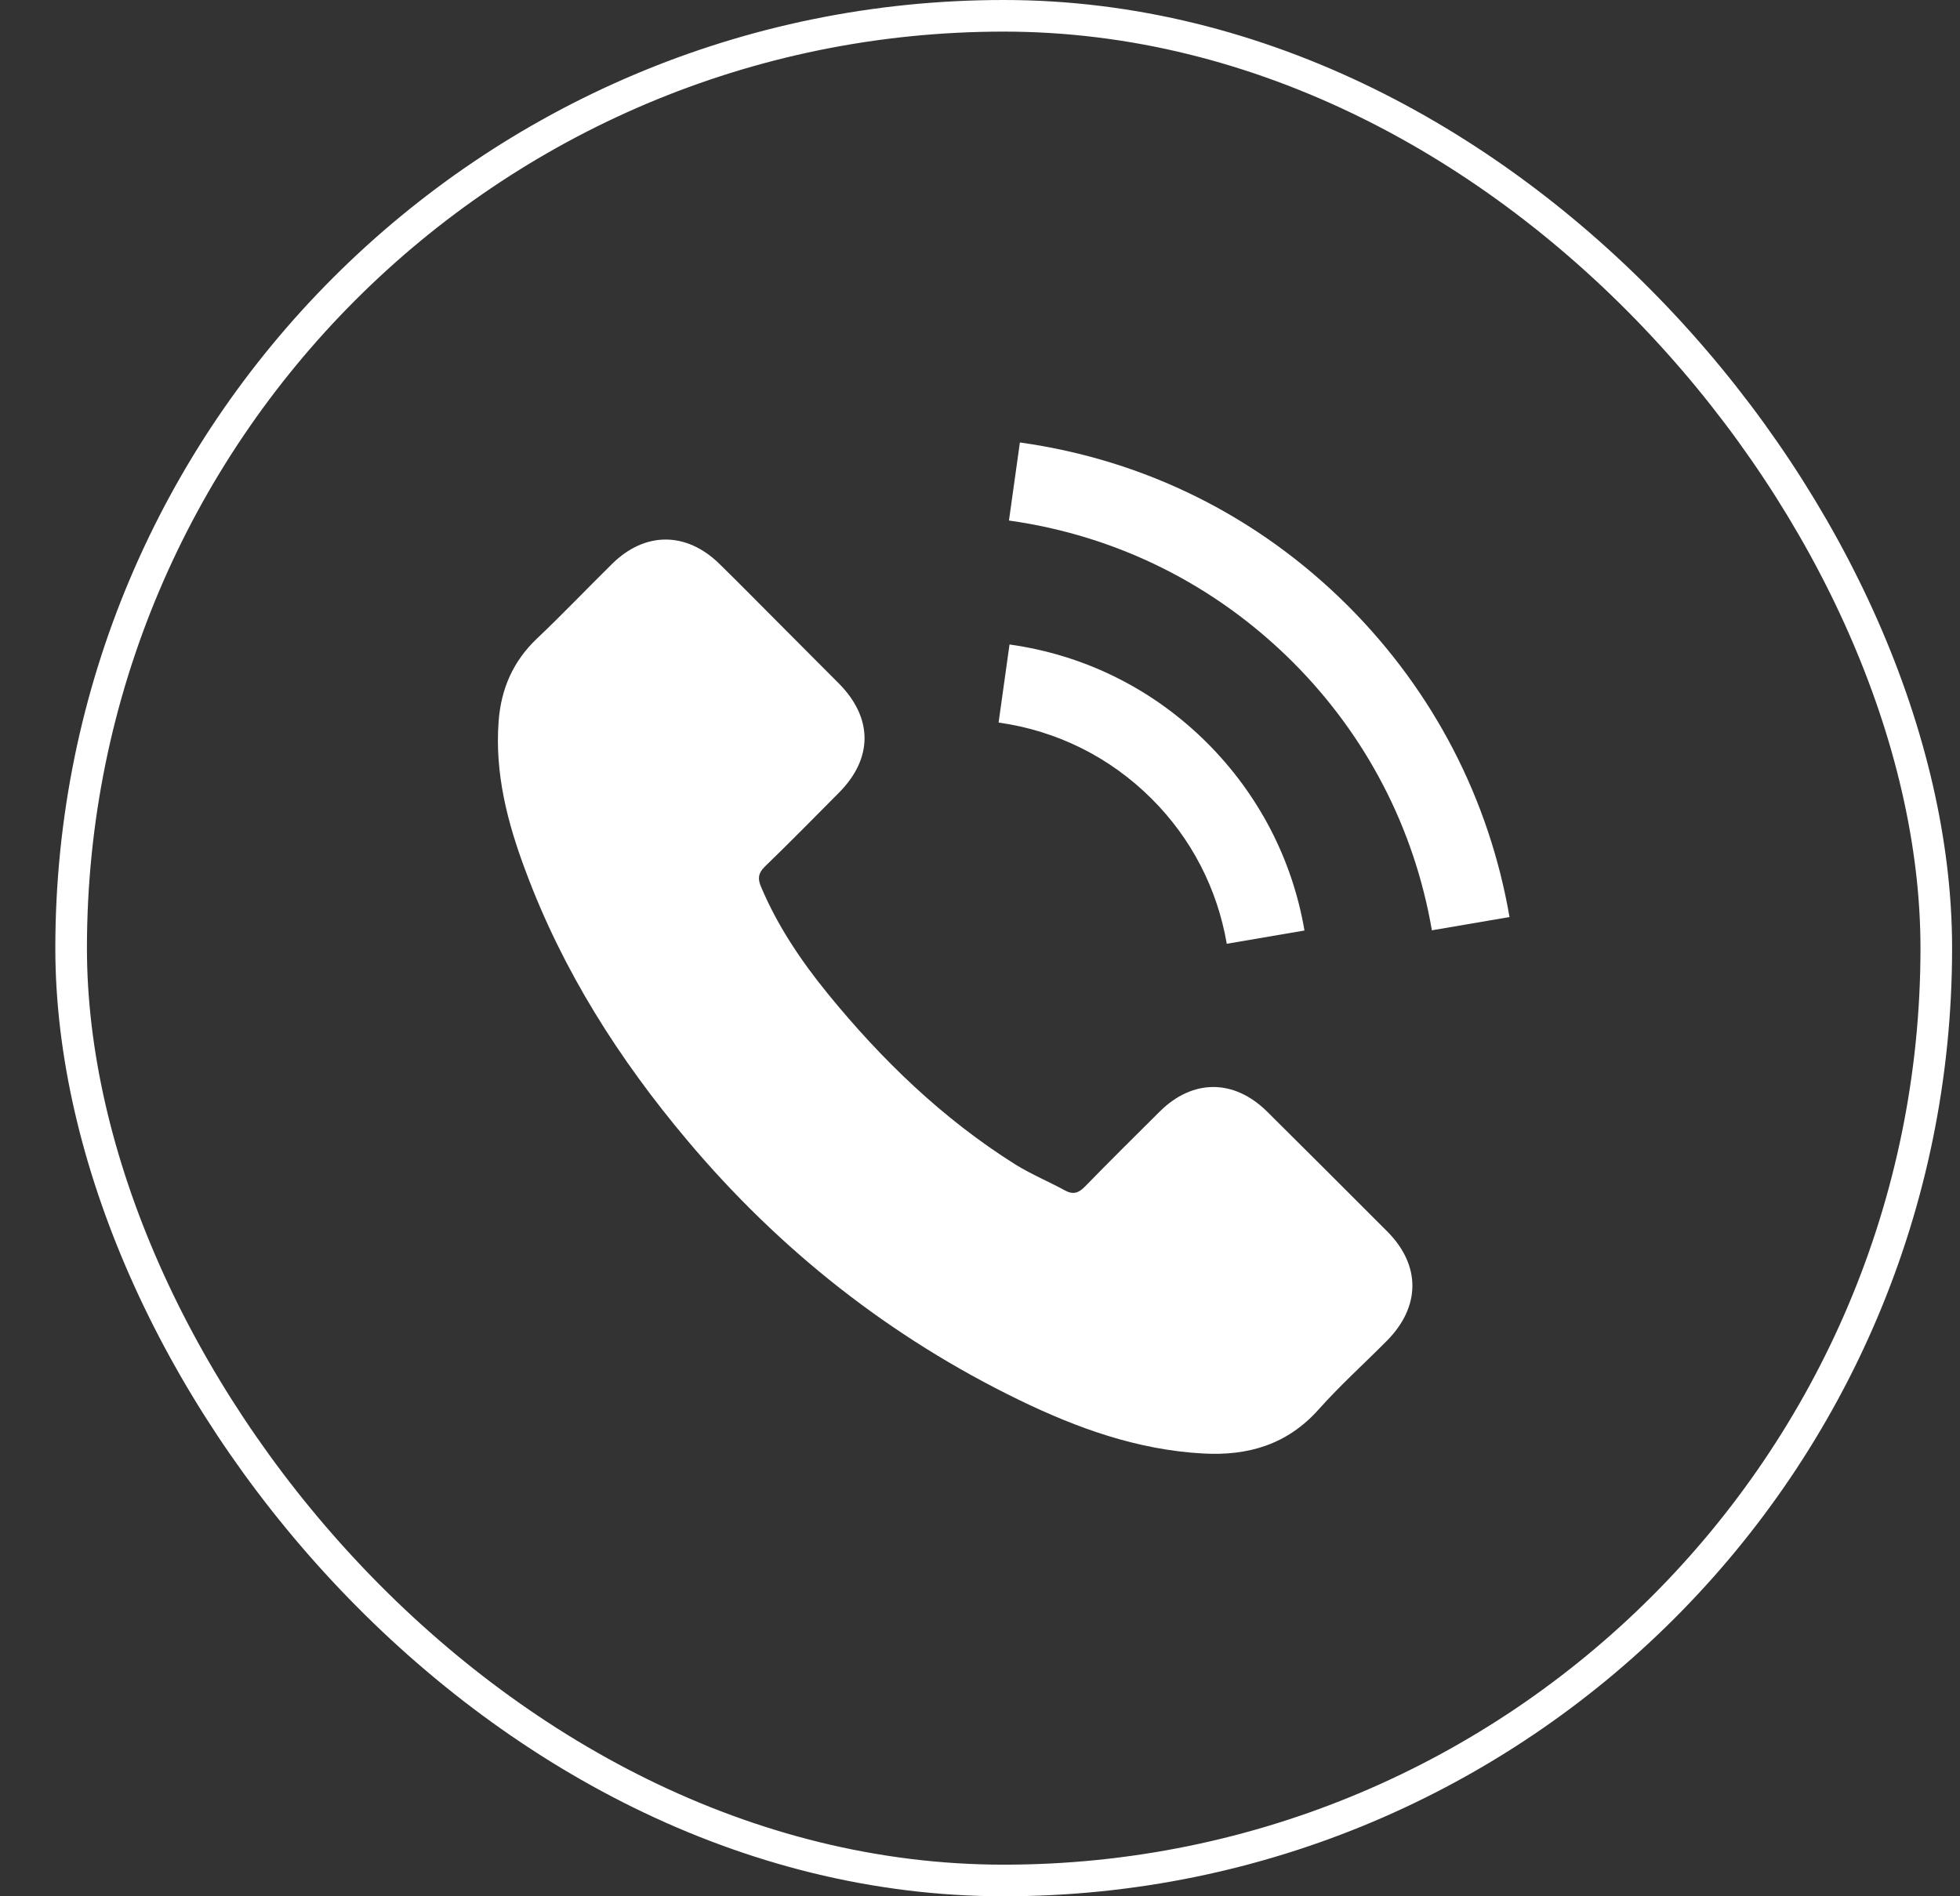
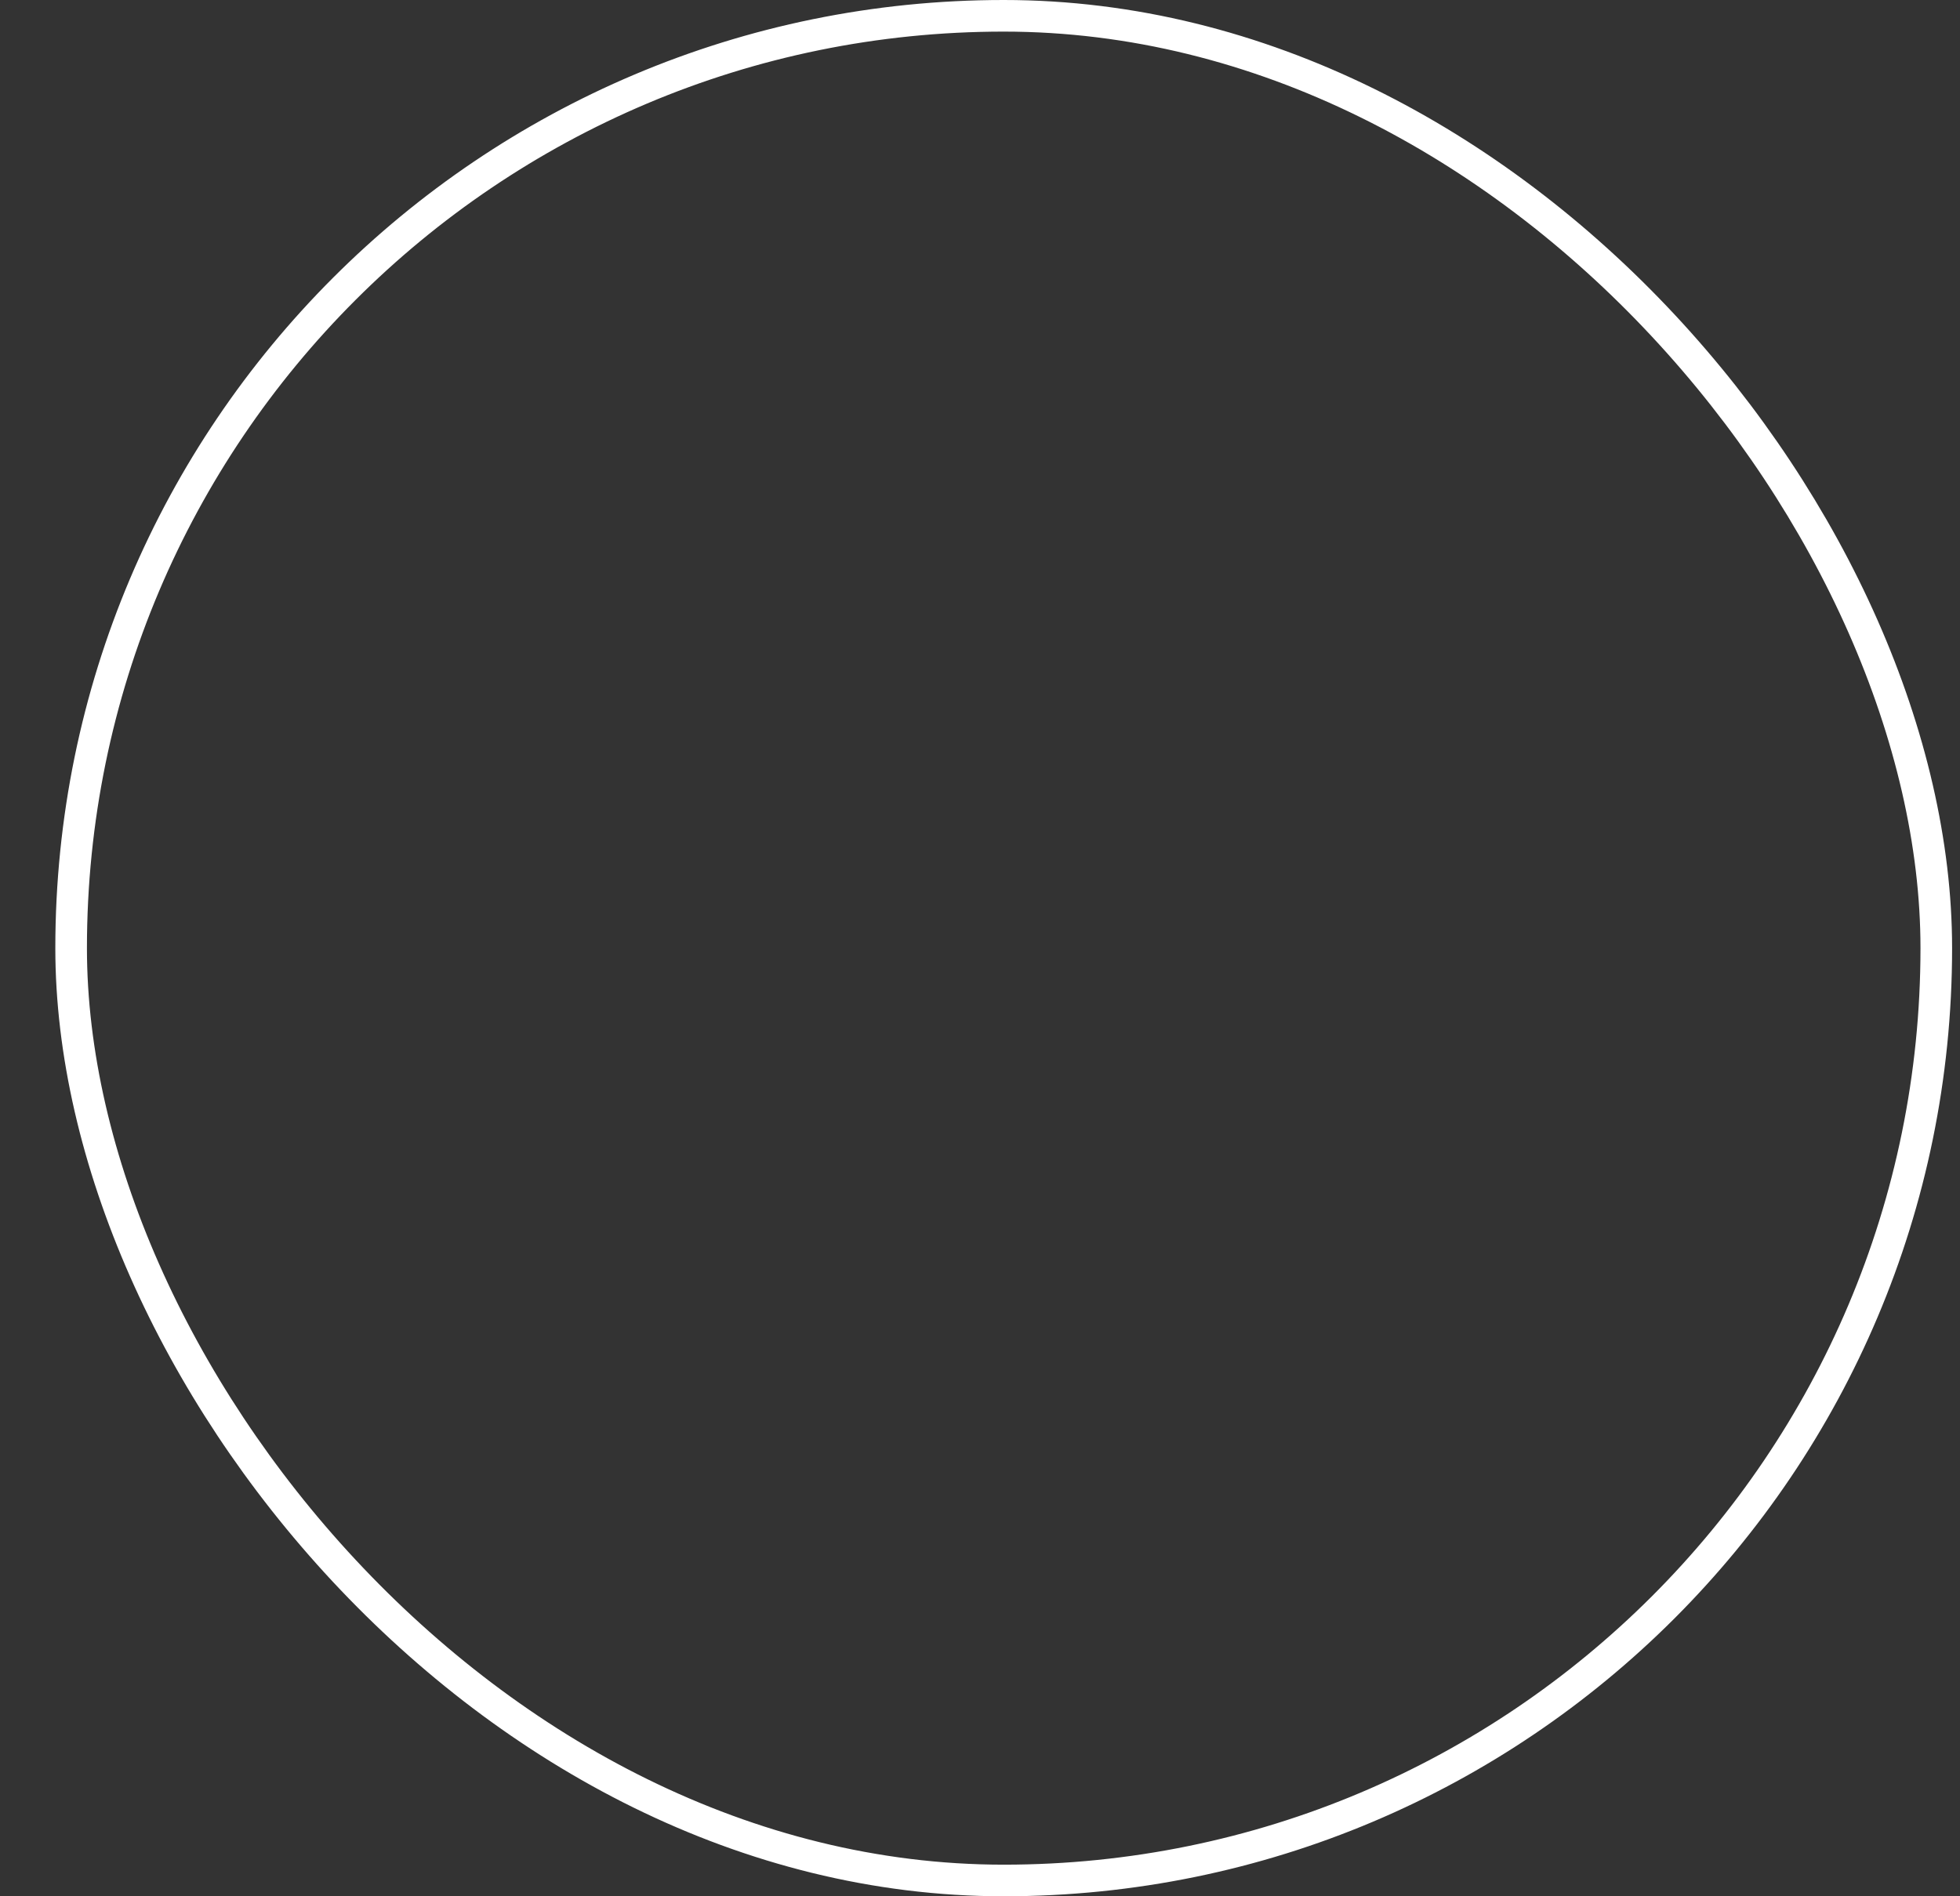
<svg xmlns="http://www.w3.org/2000/svg" width="31" height="30" viewBox="0 0 31 30" fill="none">
  <rect x="0" y="0" width="31" height="30" fill="#333333" stroke="none" />
  <rect x="1.125" y="0.25" width="29.5" height="29.5" rx="14.75" stroke="white" stroke-width="0.5" />
  <g clip-path="url(#clip0_1461_9522)">
-     <path d="M20.039 17.584C19.516 17.068 18.864 17.068 18.344 17.584C17.948 17.977 17.552 18.37 17.162 18.77C17.056 18.88 16.966 18.903 16.836 18.829C16.58 18.69 16.307 18.576 16.06 18.423C14.912 17.701 13.95 16.772 13.097 15.726C12.674 15.207 12.298 14.651 12.035 14.025C11.982 13.899 11.992 13.815 12.095 13.712C12.491 13.329 12.877 12.936 13.267 12.543C13.81 11.998 13.81 11.358 13.264 10.809C12.954 10.496 12.644 10.19 12.335 9.877C12.015 9.557 11.699 9.234 11.376 8.918C10.853 8.408 10.2 8.408 9.681 8.921C9.282 9.314 8.899 9.717 8.492 10.103C8.116 10.459 7.926 10.896 7.887 11.405C7.823 12.234 8.026 13.016 8.313 13.779C8.899 15.357 9.791 16.759 10.873 18.044C12.335 19.782 14.079 21.157 16.12 22.149C17.039 22.595 17.991 22.938 19.027 22.995C19.739 23.035 20.359 22.855 20.855 22.299C21.194 21.919 21.577 21.573 21.937 21.21C22.47 20.671 22.473 20.018 21.944 19.485C21.311 18.849 20.675 18.217 20.039 17.584Z" fill="white" />
-     <path d="M19.403 14.931L20.632 14.721C20.439 13.592 19.906 12.57 19.097 11.758C18.241 10.902 17.159 10.363 15.967 10.196L15.794 11.431C16.716 11.561 17.555 11.977 18.218 12.64C18.844 13.266 19.253 14.058 19.403 14.931Z" fill="white" />
-     <path d="M21.325 9.59C19.907 8.172 18.112 7.276 16.131 7L15.958 8.235C17.669 8.475 19.221 9.251 20.446 10.473C21.608 11.635 22.37 13.103 22.647 14.718L23.875 14.508C23.552 12.637 22.67 10.939 21.325 9.59Z" fill="white" />
+     <path d="M20.039 17.584C19.516 17.068 18.864 17.068 18.344 17.584C17.948 17.977 17.552 18.37 17.162 18.77C17.056 18.88 16.966 18.903 16.836 18.829C16.58 18.69 16.307 18.576 16.06 18.423C14.912 17.701 13.95 16.772 13.097 15.726C12.674 15.207 12.298 14.651 12.035 14.025C11.982 13.899 11.992 13.815 12.095 13.712C12.491 13.329 12.877 12.936 13.267 12.543C12.954 10.496 12.644 10.19 12.335 9.877C12.015 9.557 11.699 9.234 11.376 8.918C10.853 8.408 10.2 8.408 9.681 8.921C9.282 9.314 8.899 9.717 8.492 10.103C8.116 10.459 7.926 10.896 7.887 11.405C7.823 12.234 8.026 13.016 8.313 13.779C8.899 15.357 9.791 16.759 10.873 18.044C12.335 19.782 14.079 21.157 16.12 22.149C17.039 22.595 17.991 22.938 19.027 22.995C19.739 23.035 20.359 22.855 20.855 22.299C21.194 21.919 21.577 21.573 21.937 21.21C22.47 20.671 22.473 20.018 21.944 19.485C21.311 18.849 20.675 18.217 20.039 17.584Z" fill="white" />
  </g>
  <defs>
    <clipPath id="clip0_1461_9522">
-       <rect width="16" height="16" fill="white" transform="translate(7.875 7)" />
-     </clipPath>
+       </clipPath>
  </defs>
</svg>